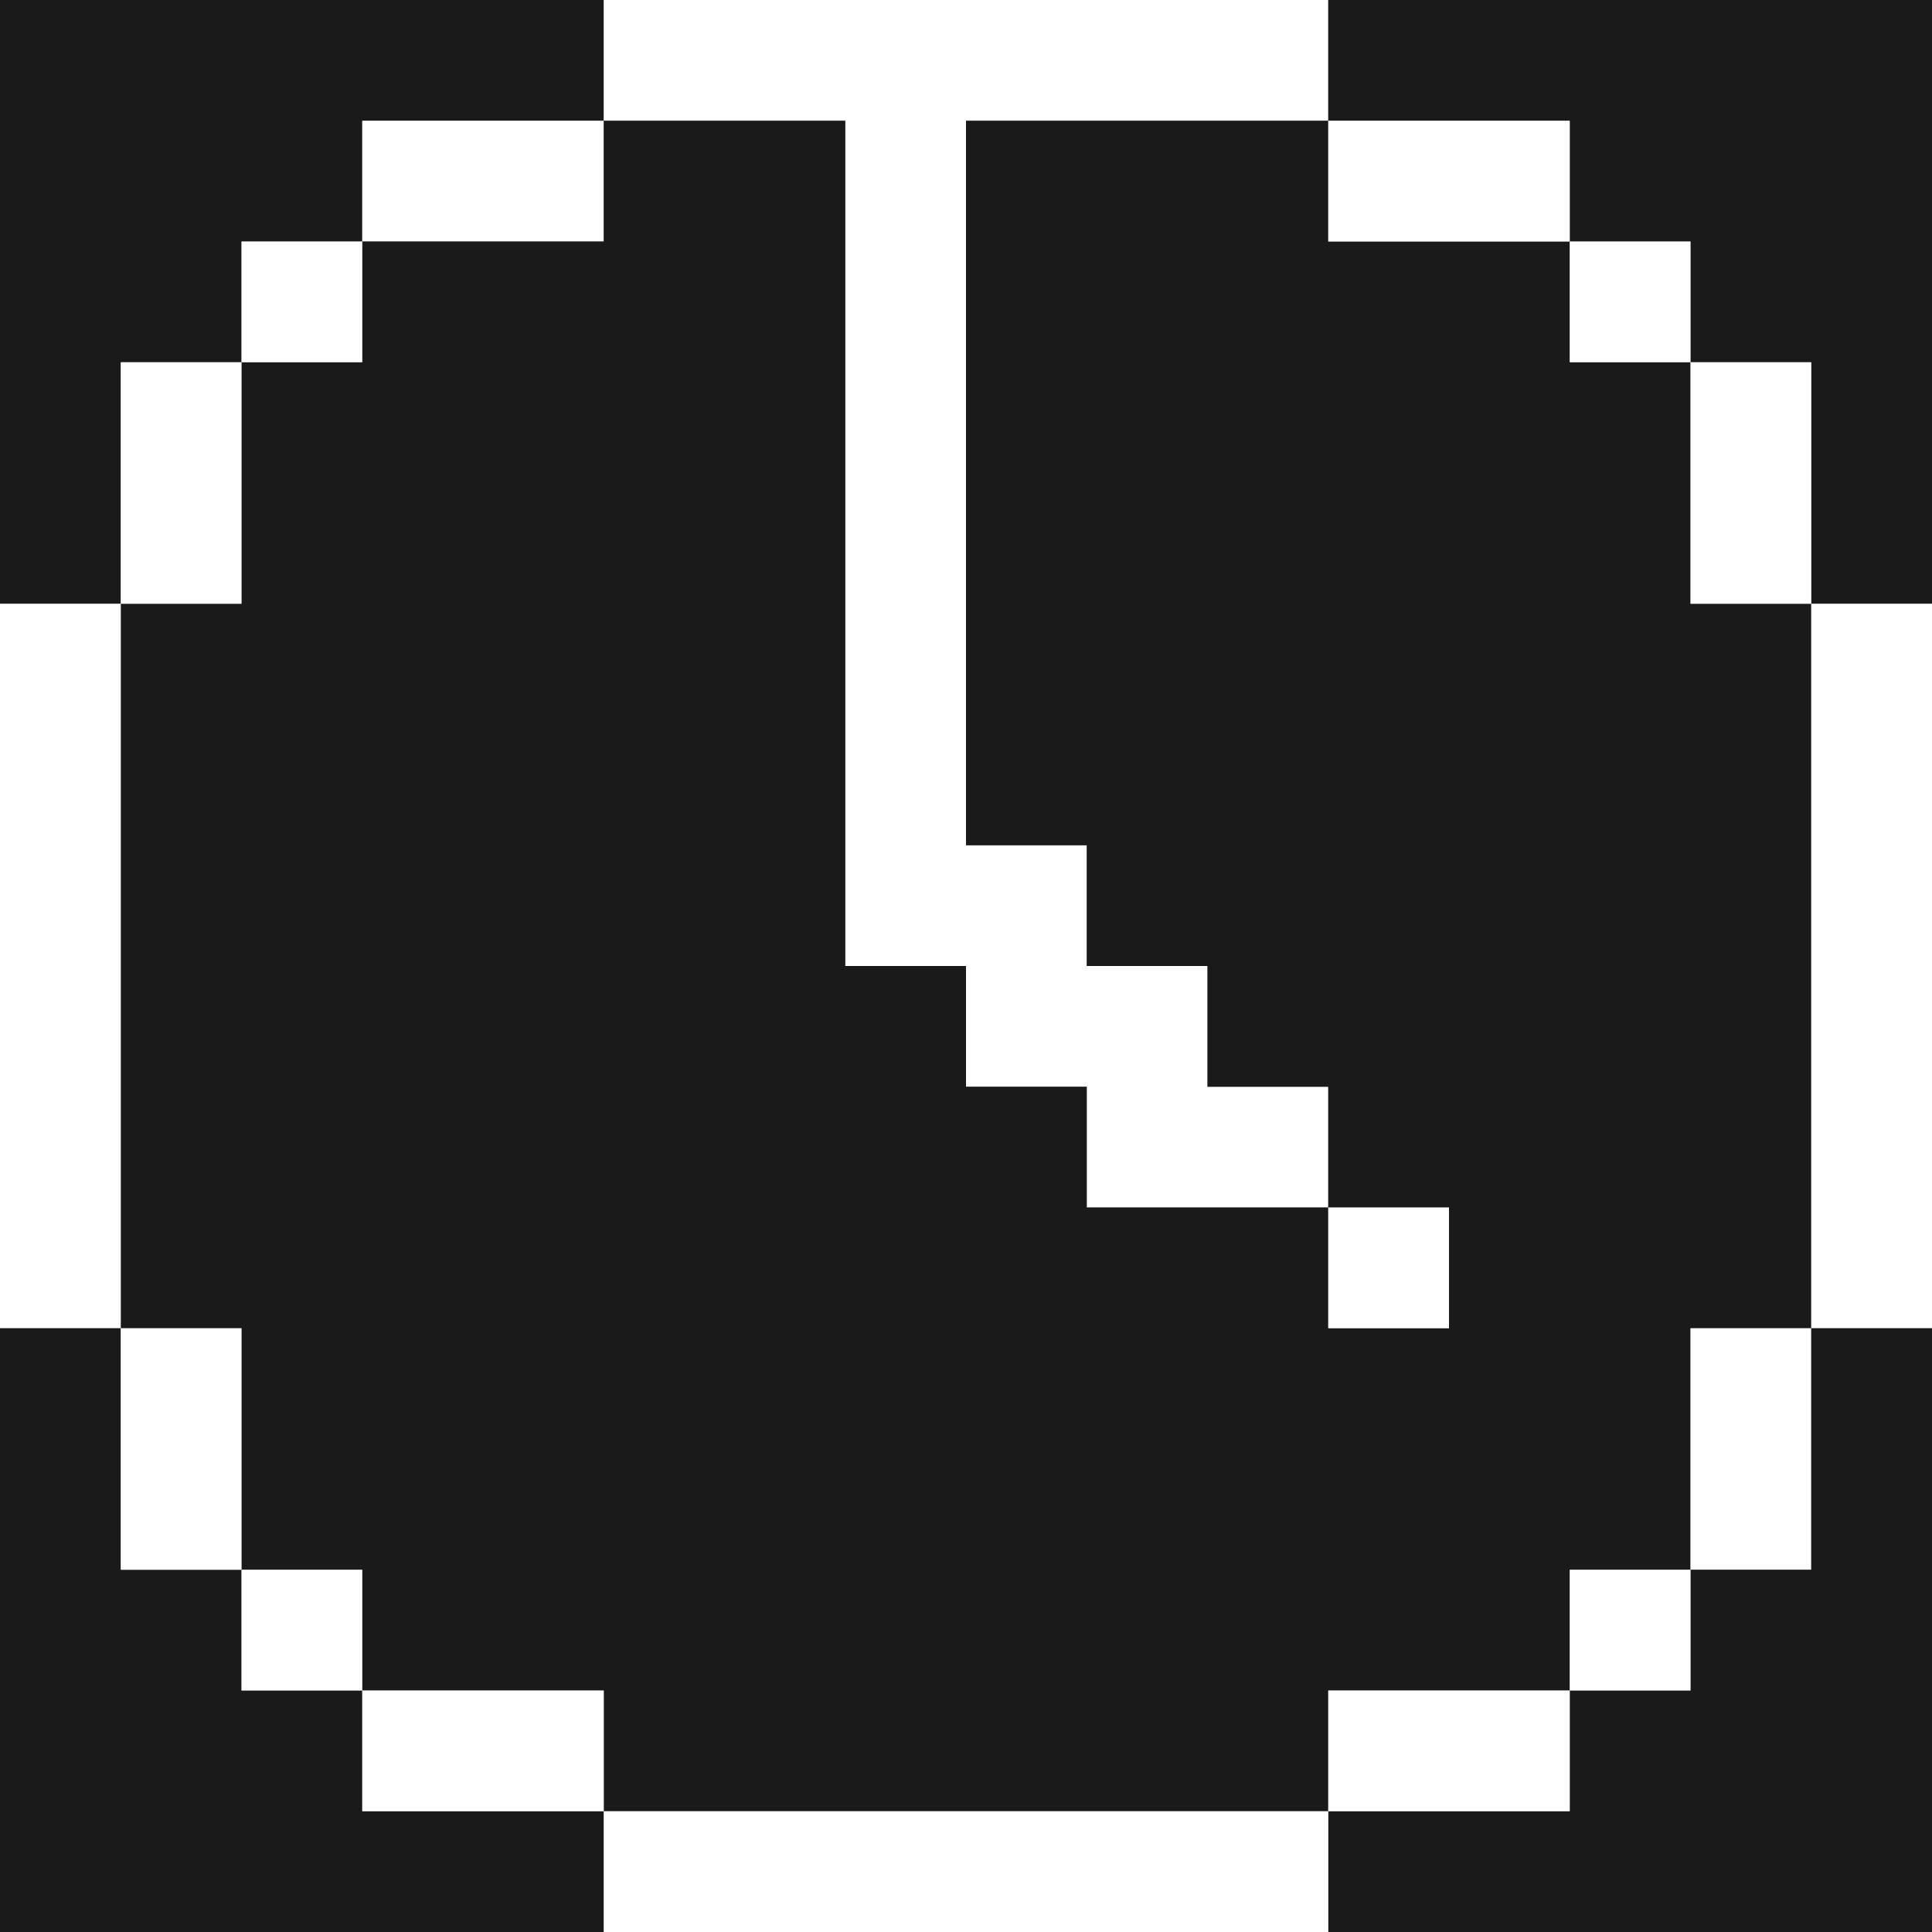
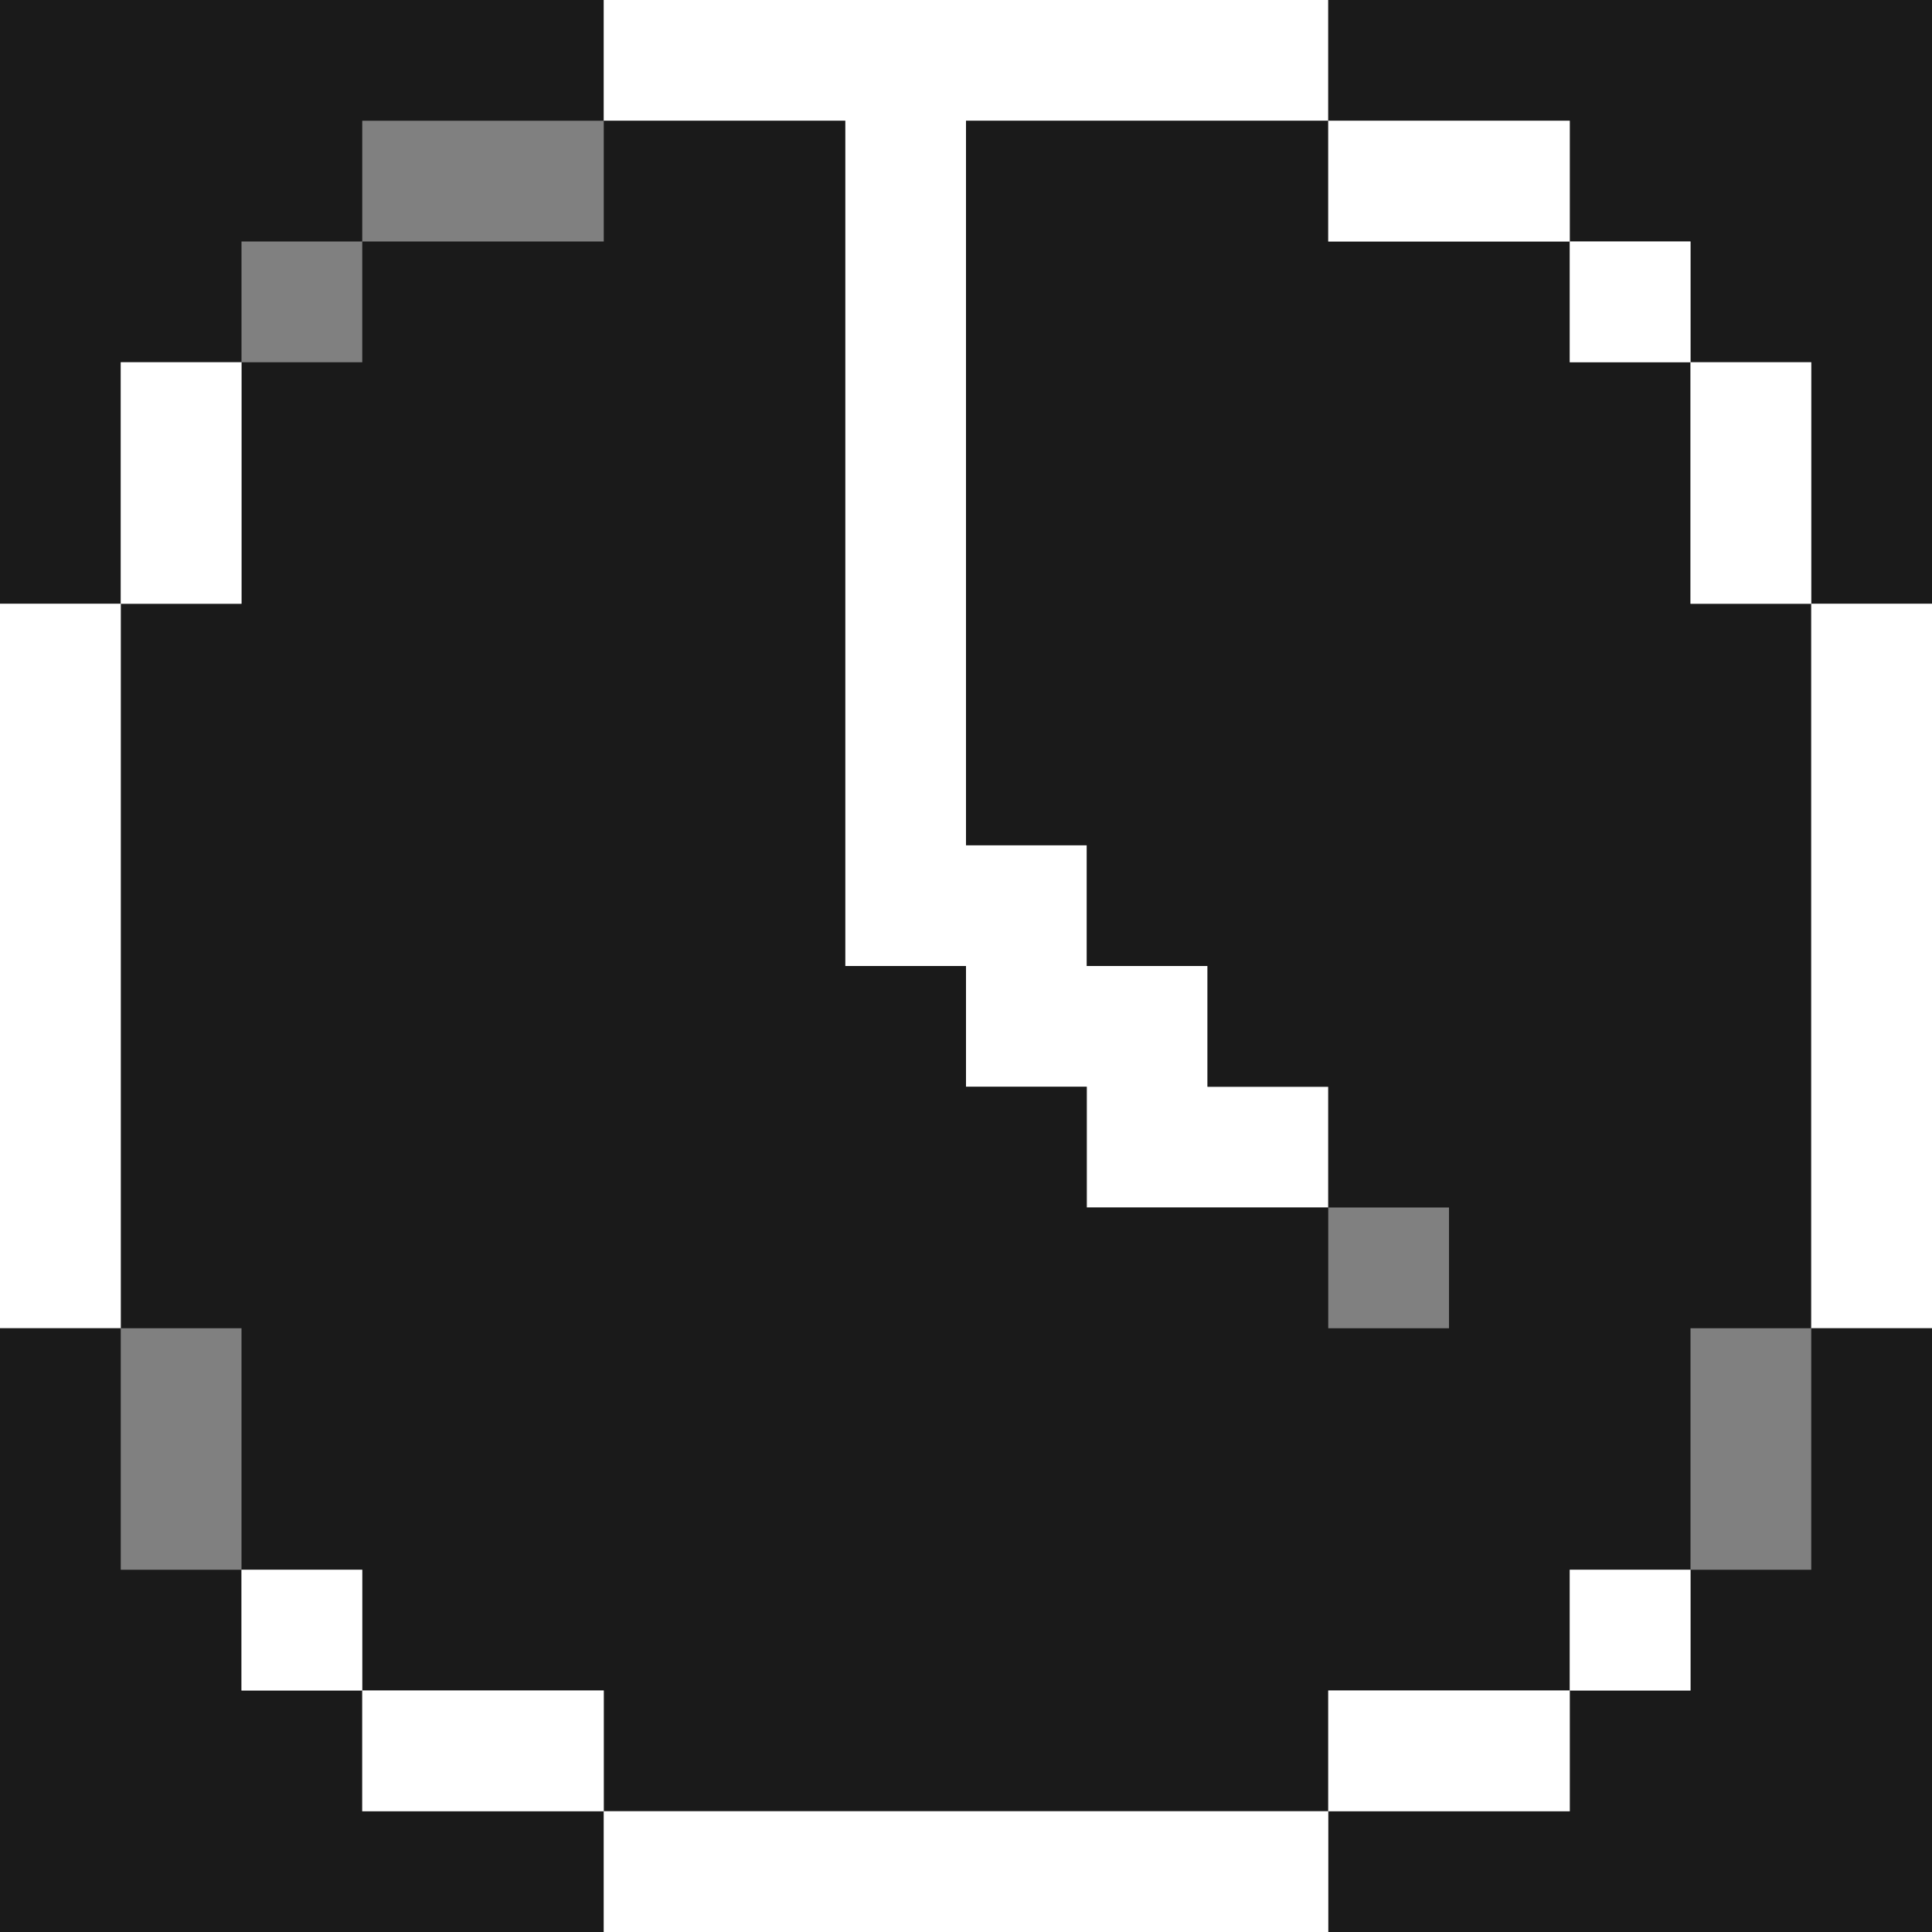
<svg xmlns="http://www.w3.org/2000/svg" width="800px" height="800px" viewBox="0 0 32 32" id="clockfacefouroclock_Dark" data-name="clockfacefouroclock/Dark">
  <rect x="0" y="0" width="32" height="32" fill="#808080" stroke="none" />
  <path id="Path" d="M0,0H10V2H6V4H4V6H2v4H0Z" fill="#1a1a1a" />
  <path id="Path-2" data-name="Path" d="M0,0H12V2H6V14H8v2h2v2h2v2H8V18H6V16H4V2H0Z" transform="translate(10)" fill="#ffffff" />
  <path id="Path-3" data-name="Path" d="M0,0H10V10H8V6H6V4H4V2H0Z" transform="translate(22)" fill="#1a1a1a" />
-   <path id="Path-4" data-name="Path" d="M0,0H4V2H0Z" transform="translate(6 2)" fill="#ffffff" />
  <path id="Path-5" data-name="Path" d="M8,0h4V14h2v2h2v2h4v2h2V18H20V16H18V14H16V12H14V0h6V2h4V4h2V8h2V20H26v4H24v2H20v2H8V26H4V24H2V20H0V8H2V4H4V2H8Z" transform="translate(2 2)" fill="#1a1a1a" />
  <path id="Path-6" data-name="Path" d="M0,0H4V2H0Z" transform="translate(22 2)" fill="#ffffff" />
-   <path id="Path-7" data-name="Path" d="M0,0H2V2H0Z" transform="translate(4 4)" fill="#ffffff" />
  <path id="Path-8" data-name="Path" d="M0,0H2V2H0Z" transform="translate(26 4)" fill="#ffffff" />
  <path id="Path-9" data-name="Path" d="M0,0H2V4H0Z" transform="translate(2 6)" fill="#ffffff" />
  <path id="Path-10" data-name="Path" d="M0,0H2V4H0Z" transform="translate(28 6)" fill="#ffffff" />
  <path id="Path-11" data-name="Path" d="M0,0H2V12H0Z" transform="translate(0 10)" fill="#ffffff" />
  <path id="Path-12" data-name="Path" d="M0,0H2V12H0Z" transform="translate(30 10)" fill="#ffffff" />
-   <path id="Path-13" data-name="Path" d="M0,0H2V2H0Z" transform="translate(22 20)" fill="#ffffff" />
  <path id="Path-14" data-name="Path" d="M0,0H2V4H4V6H6V8h4v2H0Z" transform="translate(0 22)" fill="#1a1a1a" />
-   <path id="Path-15" data-name="Path" d="M0,0H2V4H0Z" transform="translate(2 22)" fill="#ffffff" />
-   <path id="Path-16" data-name="Path" d="M0,0H2V4H0Z" transform="translate(28 22)" fill="#ffffff" />
  <path id="Path-17" data-name="Path" d="M8,0h2V10H0V8H4V6H6V4H8Z" transform="translate(22 22)" fill="#1a1a1a" />
  <path id="Path-18" data-name="Path" d="M0,0H2V2H0Z" transform="translate(4 26)" fill="#ffffff" />
  <path id="Path-19" data-name="Path" d="M0,0H2V2H0Z" transform="translate(26 26)" fill="#ffffff" />
  <path id="Path-20" data-name="Path" d="M0,0H4V2H0Z" transform="translate(6 28)" fill="#ffffff" />
  <path id="Path-21" data-name="Path" d="M0,0H4V2H0Z" transform="translate(22 28)" fill="#ffffff" />
  <path id="Path-22" data-name="Path" d="M0,0H12V2H0Z" transform="translate(10 30)" fill="#ffffff" />
</svg>